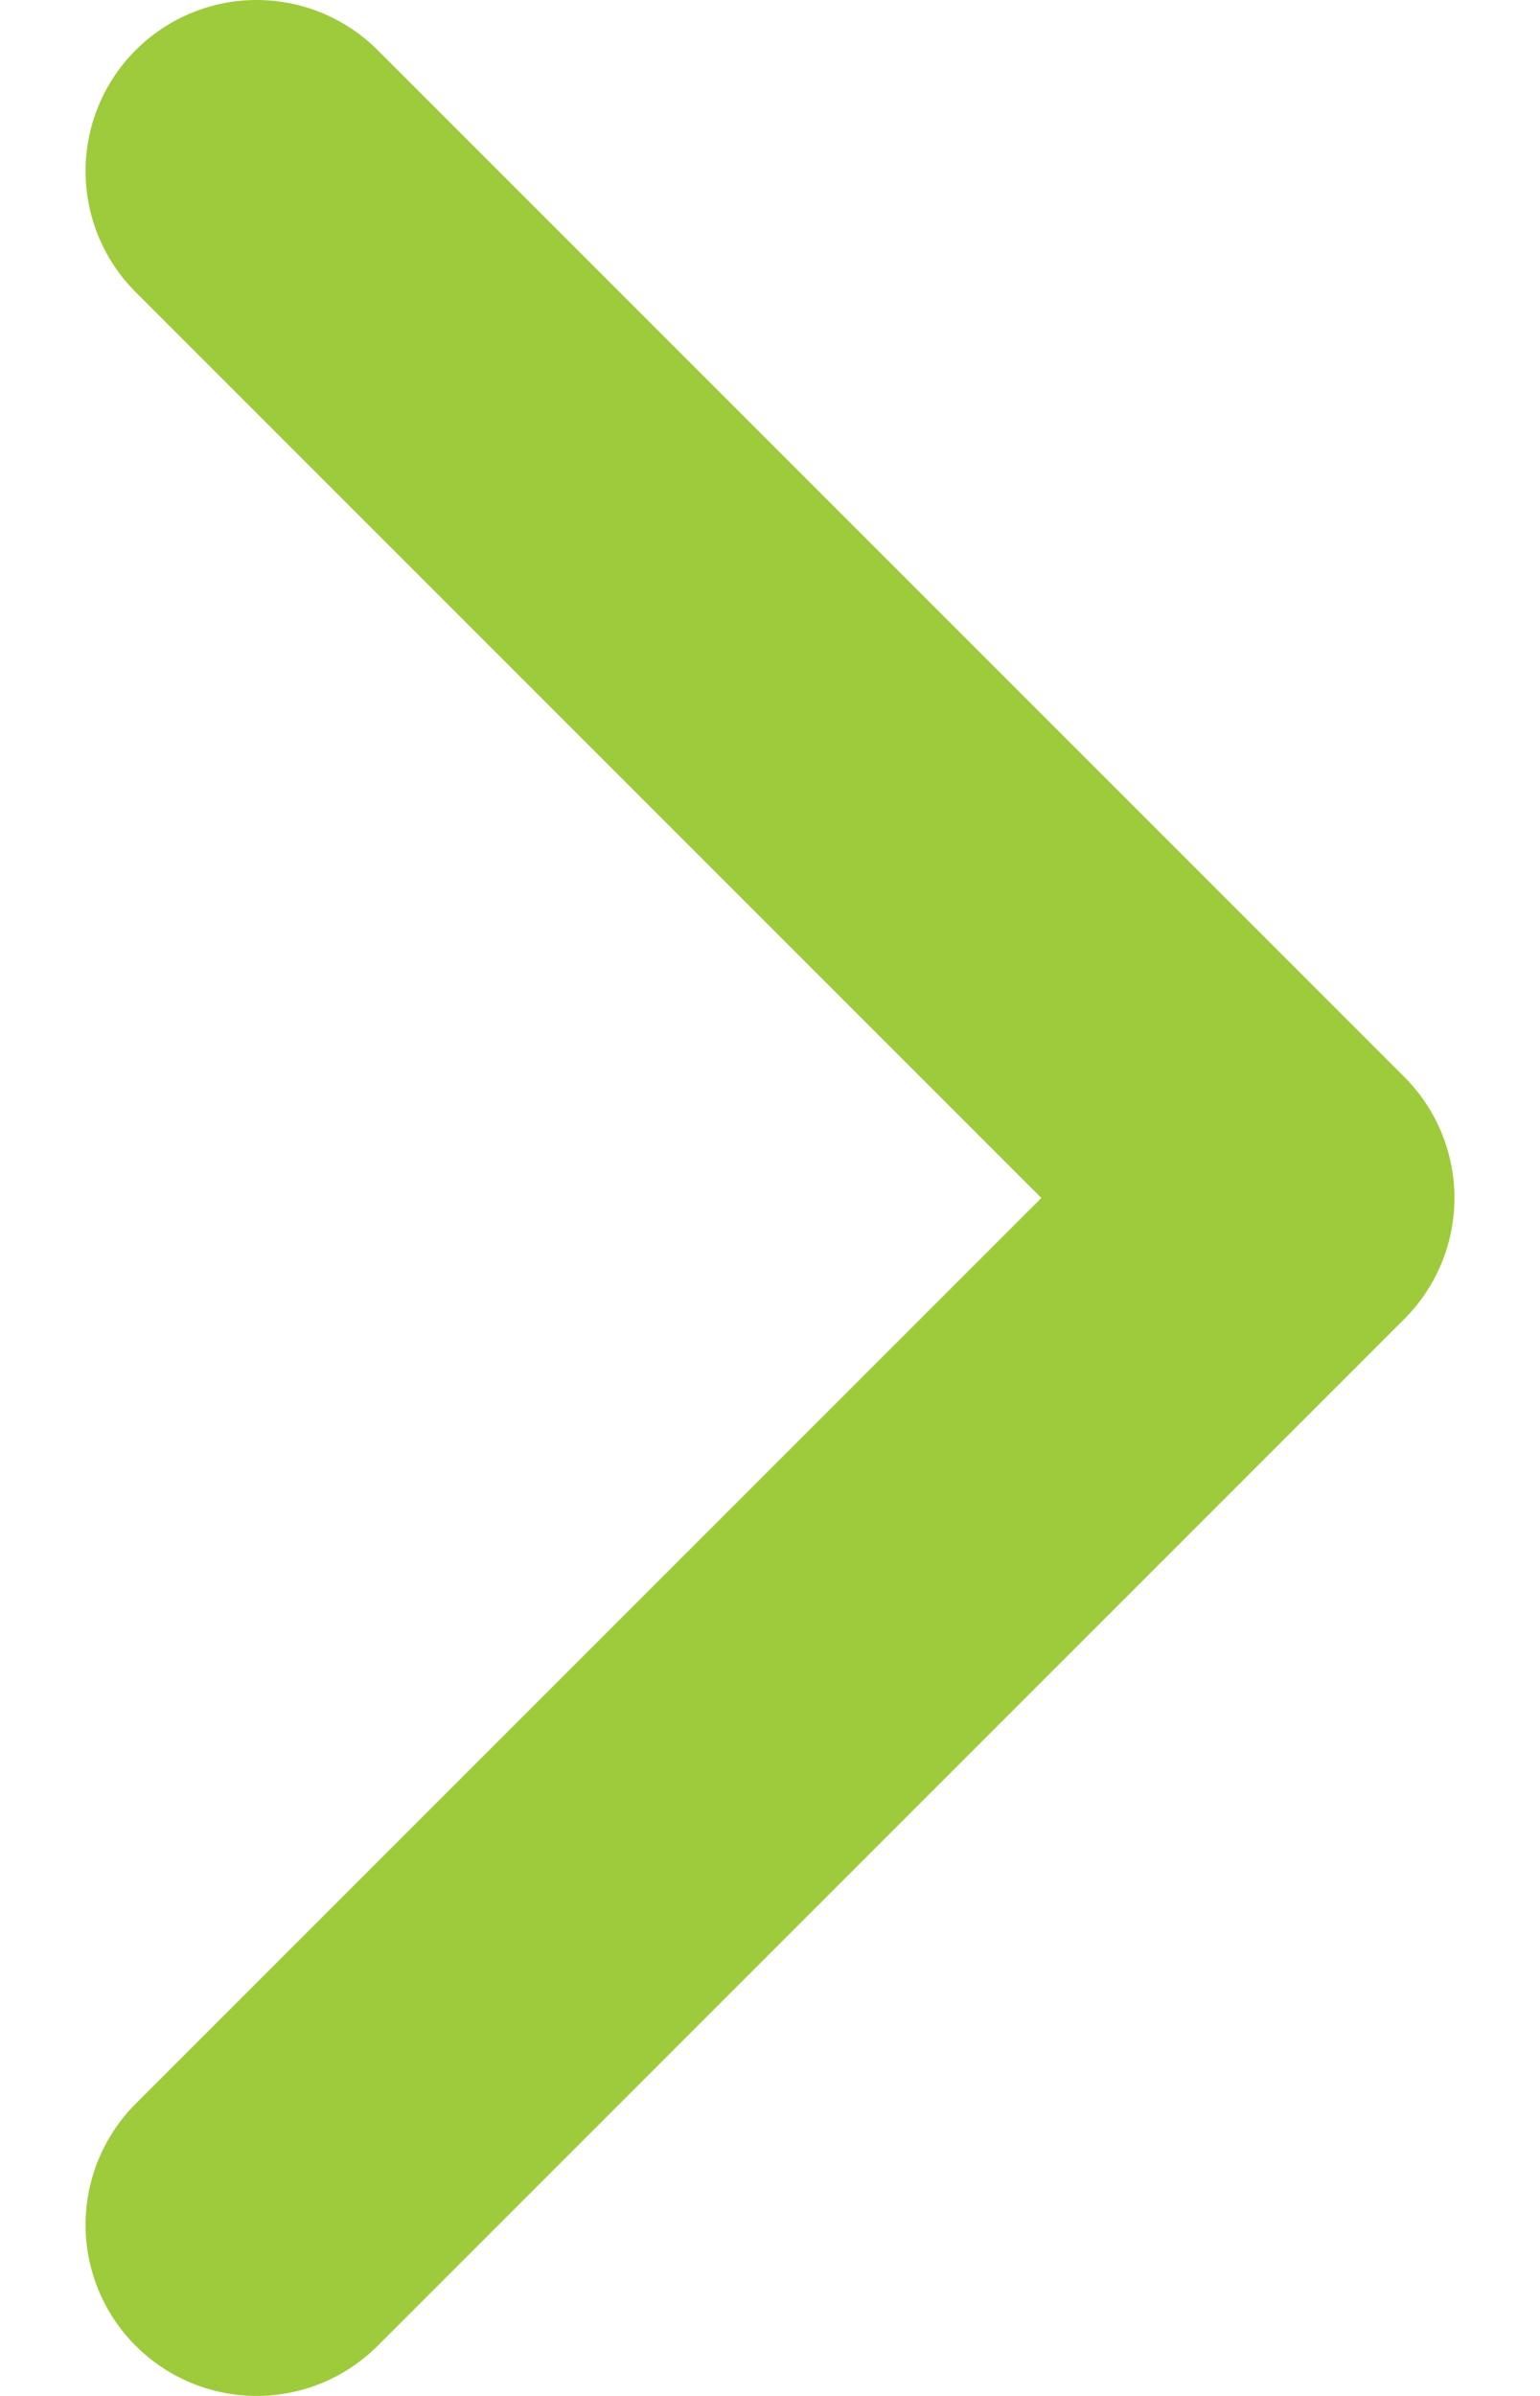
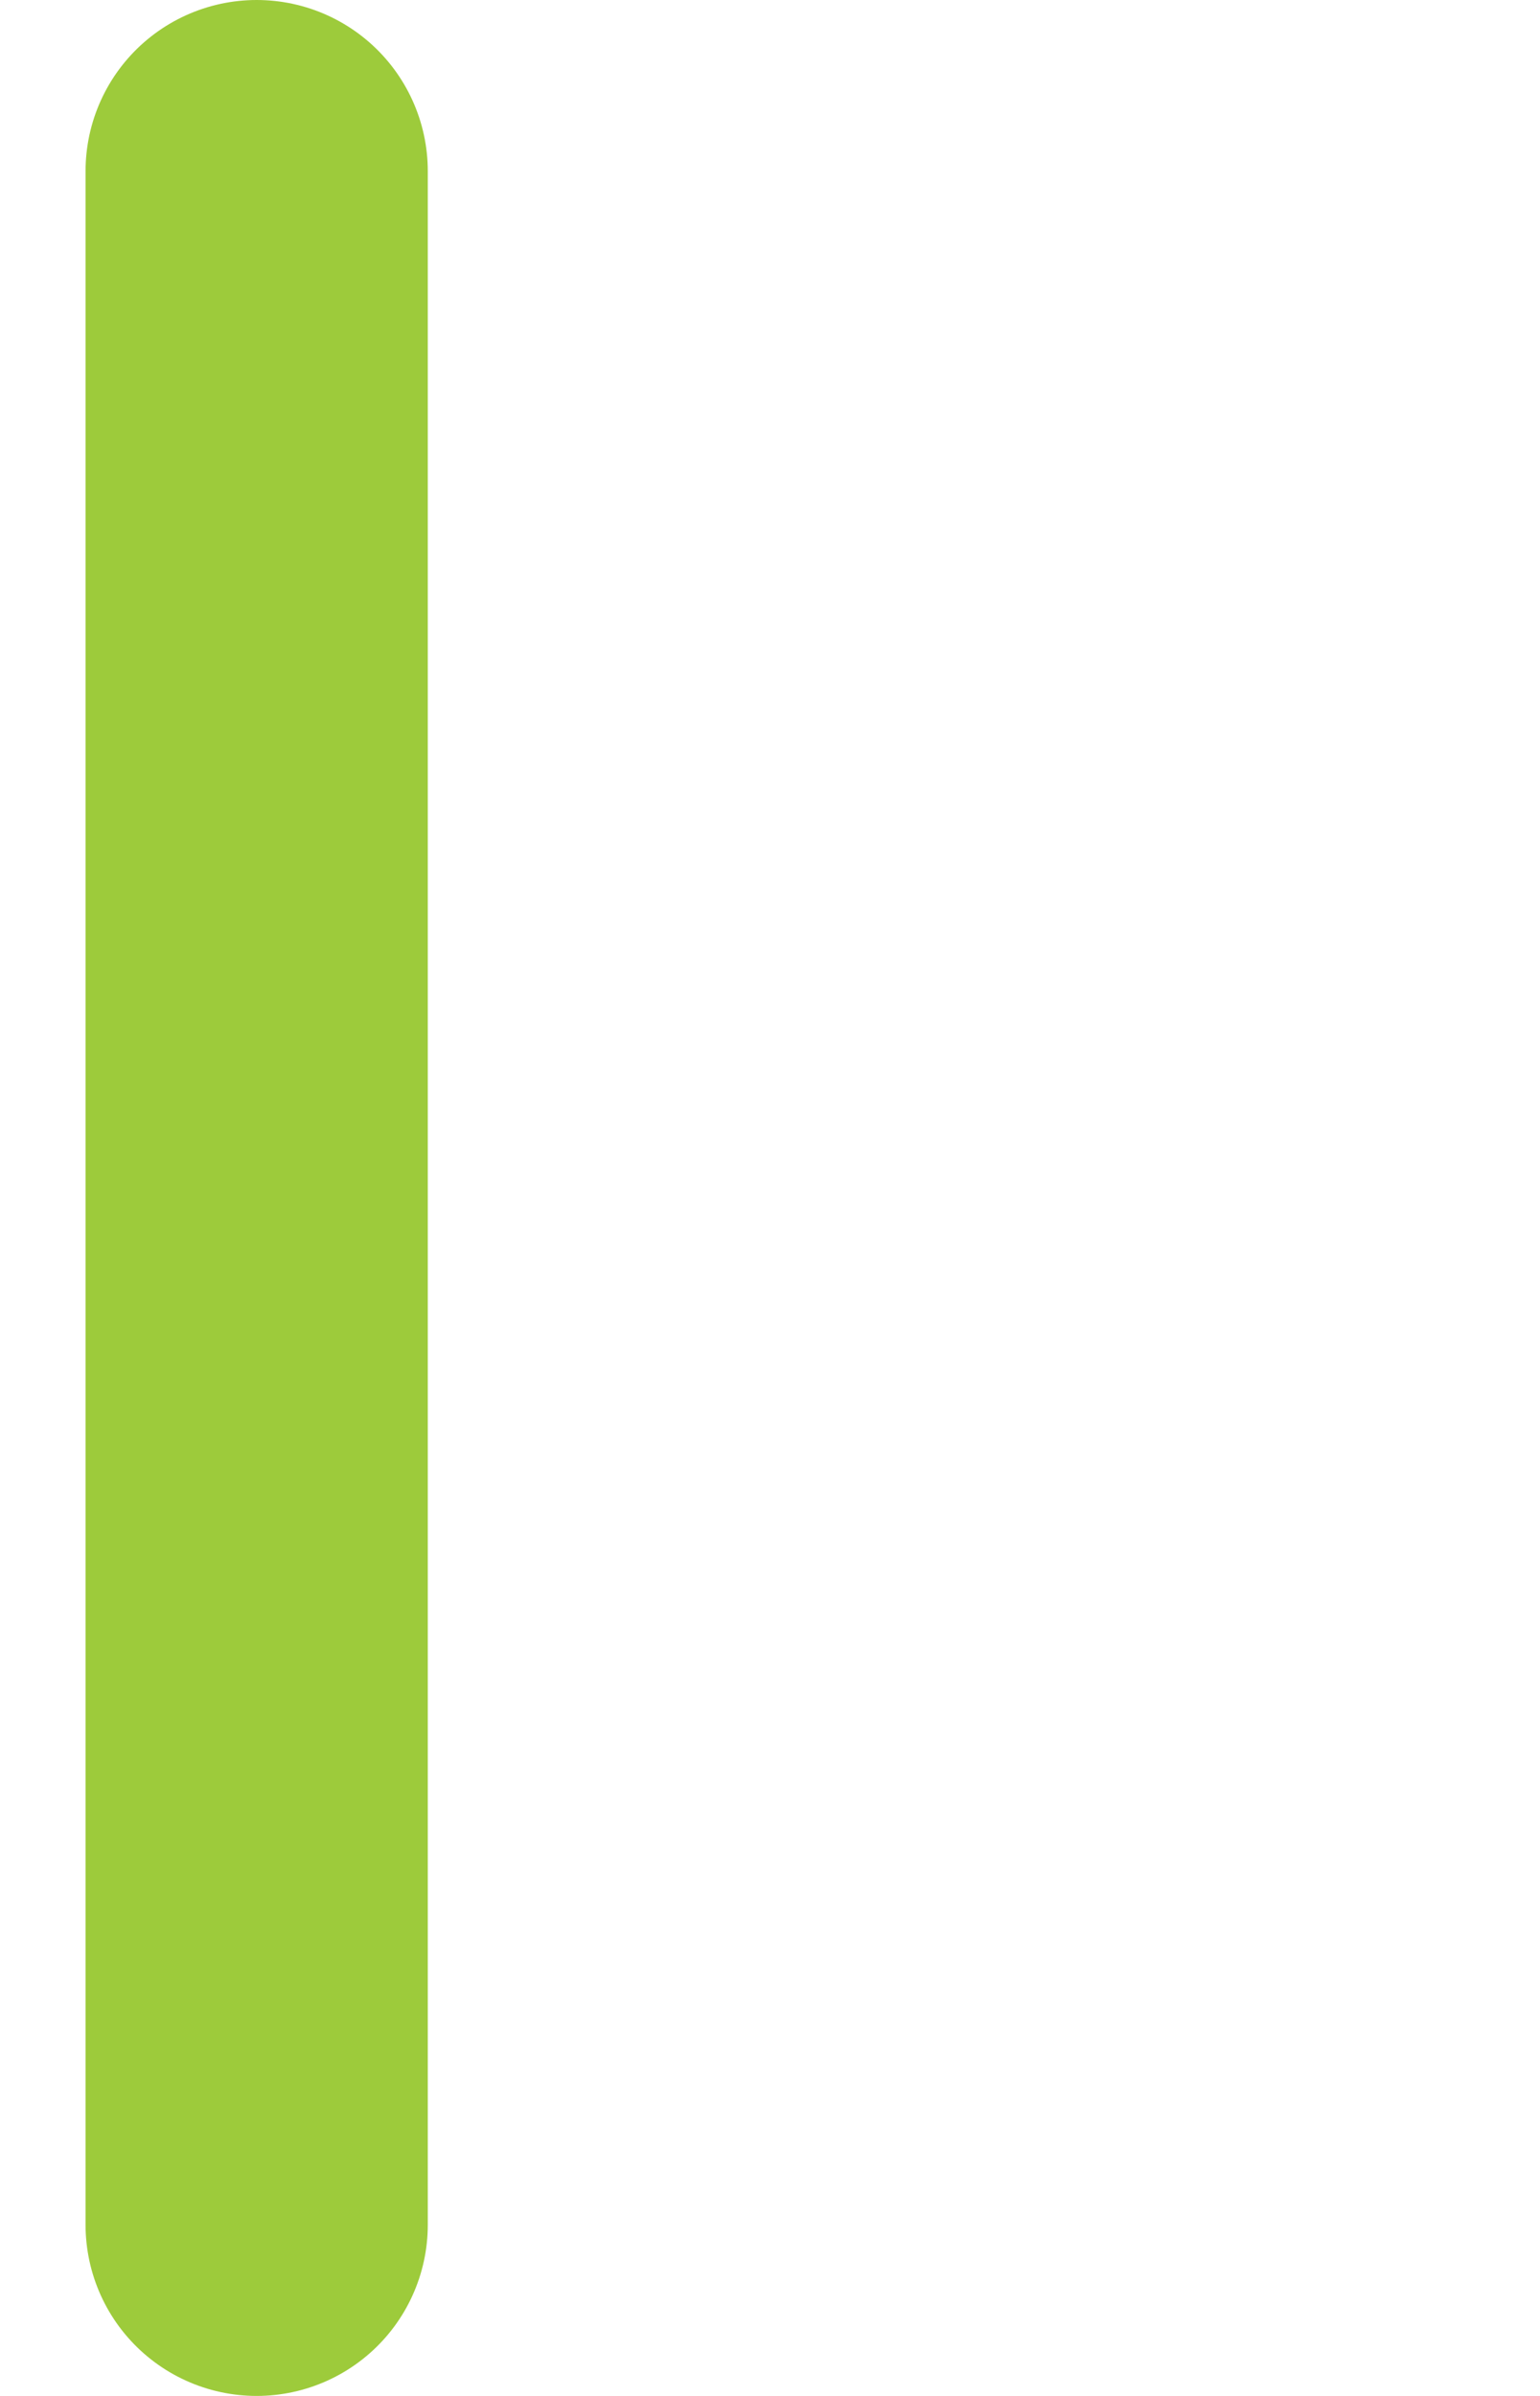
<svg xmlns="http://www.w3.org/2000/svg" width="9" height="14" viewBox="0 0 9 14" fill="none">
-   <path d="M1.5 1L7.5 7L1.5 13" stroke="#9DCB3B" stroke-width="2" stroke-linecap="round" stroke-linejoin="round" />
+   <path d="M1.5 1L1.5 13" stroke="#9DCB3B" stroke-width="2" stroke-linecap="round" stroke-linejoin="round" />
</svg>